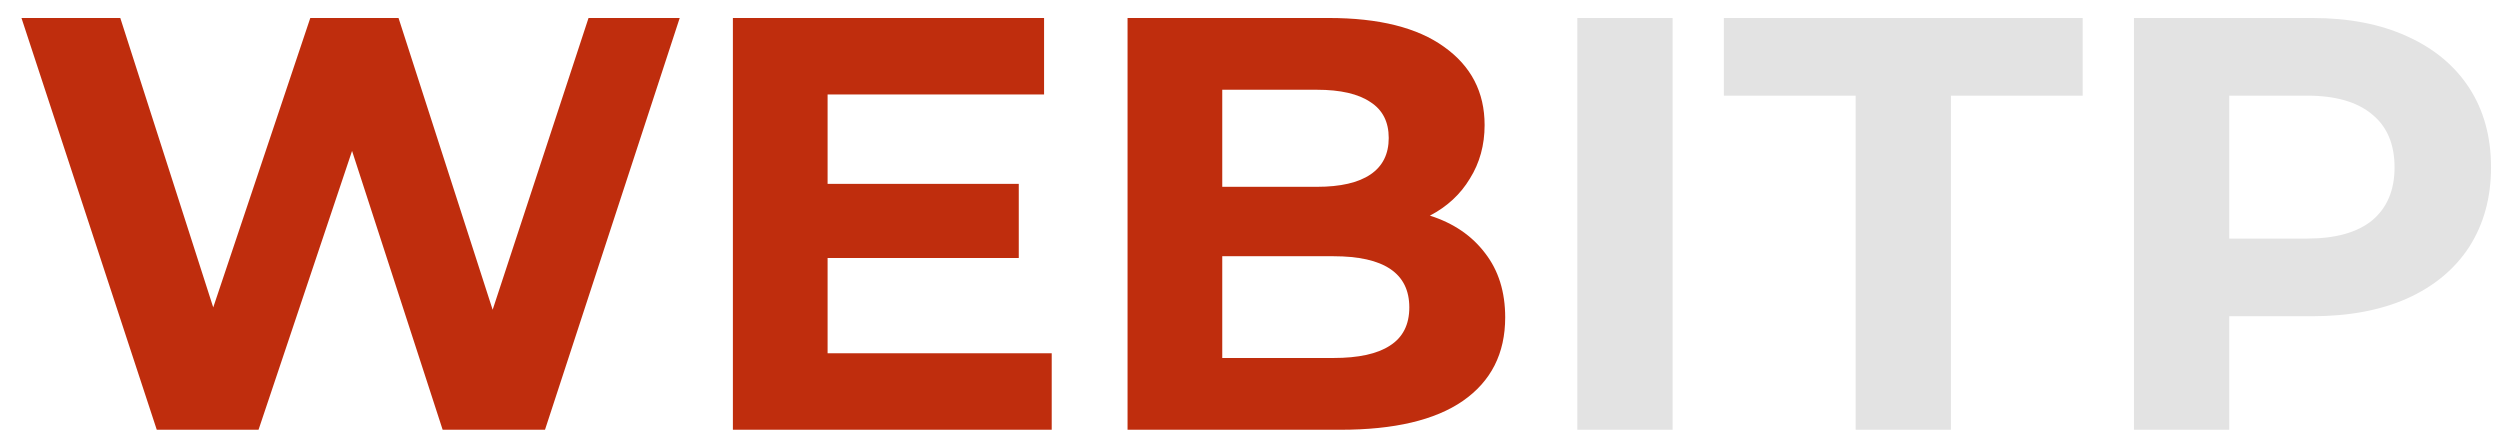
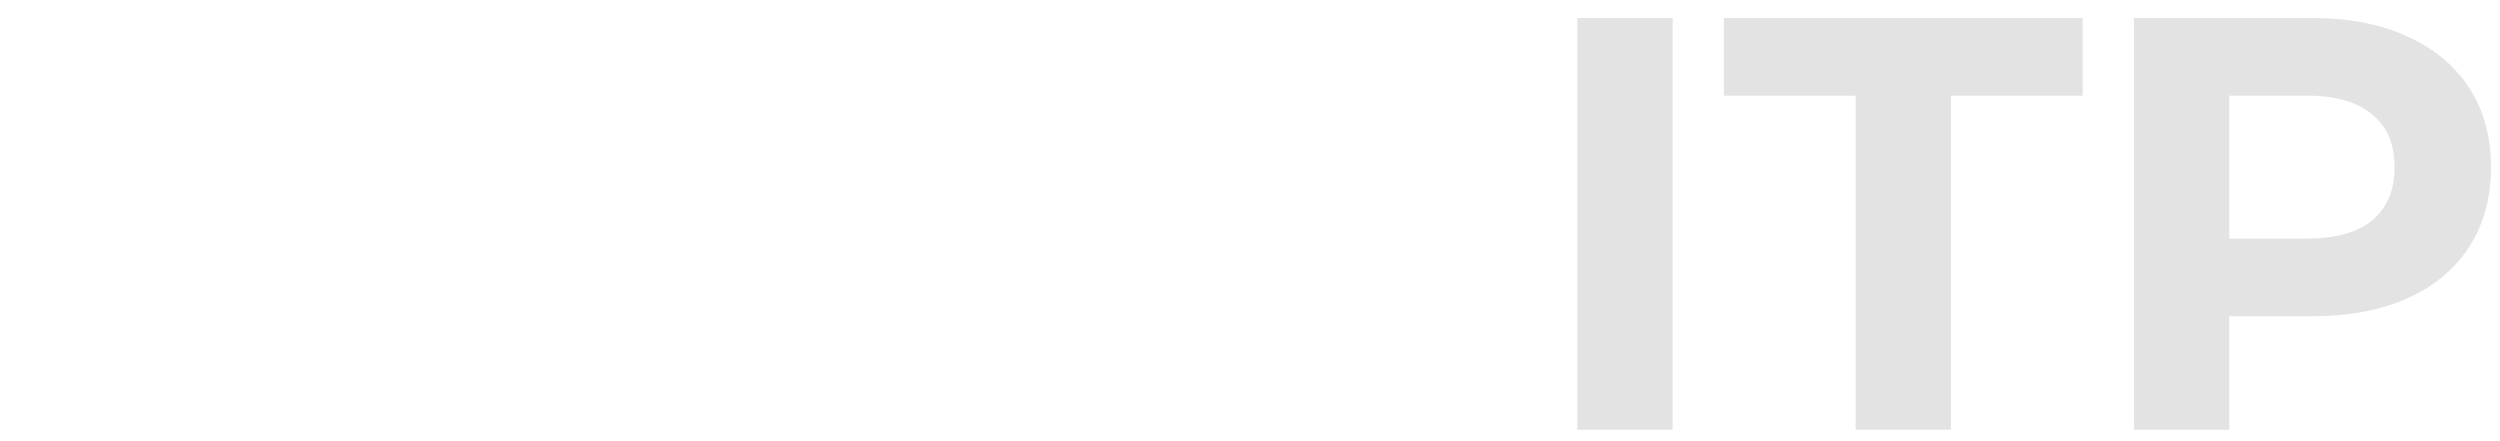
<svg xmlns="http://www.w3.org/2000/svg" width="102" height="18" viewBox="0 0 102 18" fill="none">
-   <path d="M27.732 0.734L22.236 17.534H18.06L14.364 6.158L10.548 17.534H6.396L0.876 0.734H4.908L8.7 12.542L12.66 0.734H16.26L20.1 12.638L24.012 0.734H27.732ZM42.91 14.414V17.534H29.902V0.734H42.598V3.854H33.766V7.502H41.566V10.526H33.766V14.414H42.91ZM58.34 8.798C59.3 9.102 60.052 9.614 60.596 10.334C61.14 11.038 61.412 11.91 61.412 12.95C61.412 14.422 60.836 15.558 59.684 16.358C58.548 17.142 56.884 17.534 54.692 17.534H46.004V0.734H54.212C56.26 0.734 57.828 1.126 58.916 1.91C60.02 2.694 60.572 3.758 60.572 5.102C60.572 5.918 60.372 6.646 59.972 7.286C59.588 7.926 59.044 8.43 58.34 8.798ZM49.868 3.662V7.622H53.732C54.692 7.622 55.42 7.454 55.916 7.118C56.412 6.782 56.66 6.286 56.66 5.63C56.66 4.974 56.412 4.486 55.916 4.166C55.42 3.83 54.692 3.662 53.732 3.662H49.868ZM54.404 14.606C55.428 14.606 56.196 14.438 56.708 14.102C57.236 13.766 57.5 13.246 57.5 12.542C57.5 11.15 56.468 10.454 54.404 10.454H49.868V14.606H54.404Z" fill="#BF2D0D" />
  <path d="M64.355 0.734H68.243V17.534H64.355V0.734ZM75.71 3.902H70.334V0.734H84.974V3.902H79.598V17.534H75.71V3.902ZM94.338 0.734C95.826 0.734 97.114 0.982 98.202 1.478C99.306 1.974 100.154 2.678 100.746 3.59C101.338 4.502 101.634 5.582 101.634 6.83C101.634 8.062 101.338 9.142 100.746 10.07C100.154 10.982 99.306 11.686 98.202 12.182C97.114 12.662 95.826 12.902 94.338 12.902H90.954V17.534H87.066V0.734H94.338ZM94.122 9.734C95.29 9.734 96.178 9.486 96.786 8.99C97.394 8.478 97.698 7.758 97.698 6.83C97.698 5.886 97.394 5.166 96.786 4.67C96.178 4.158 95.29 3.902 94.122 3.902H90.954V9.734H94.122Z" fill="#E3E3E3" />
</svg>